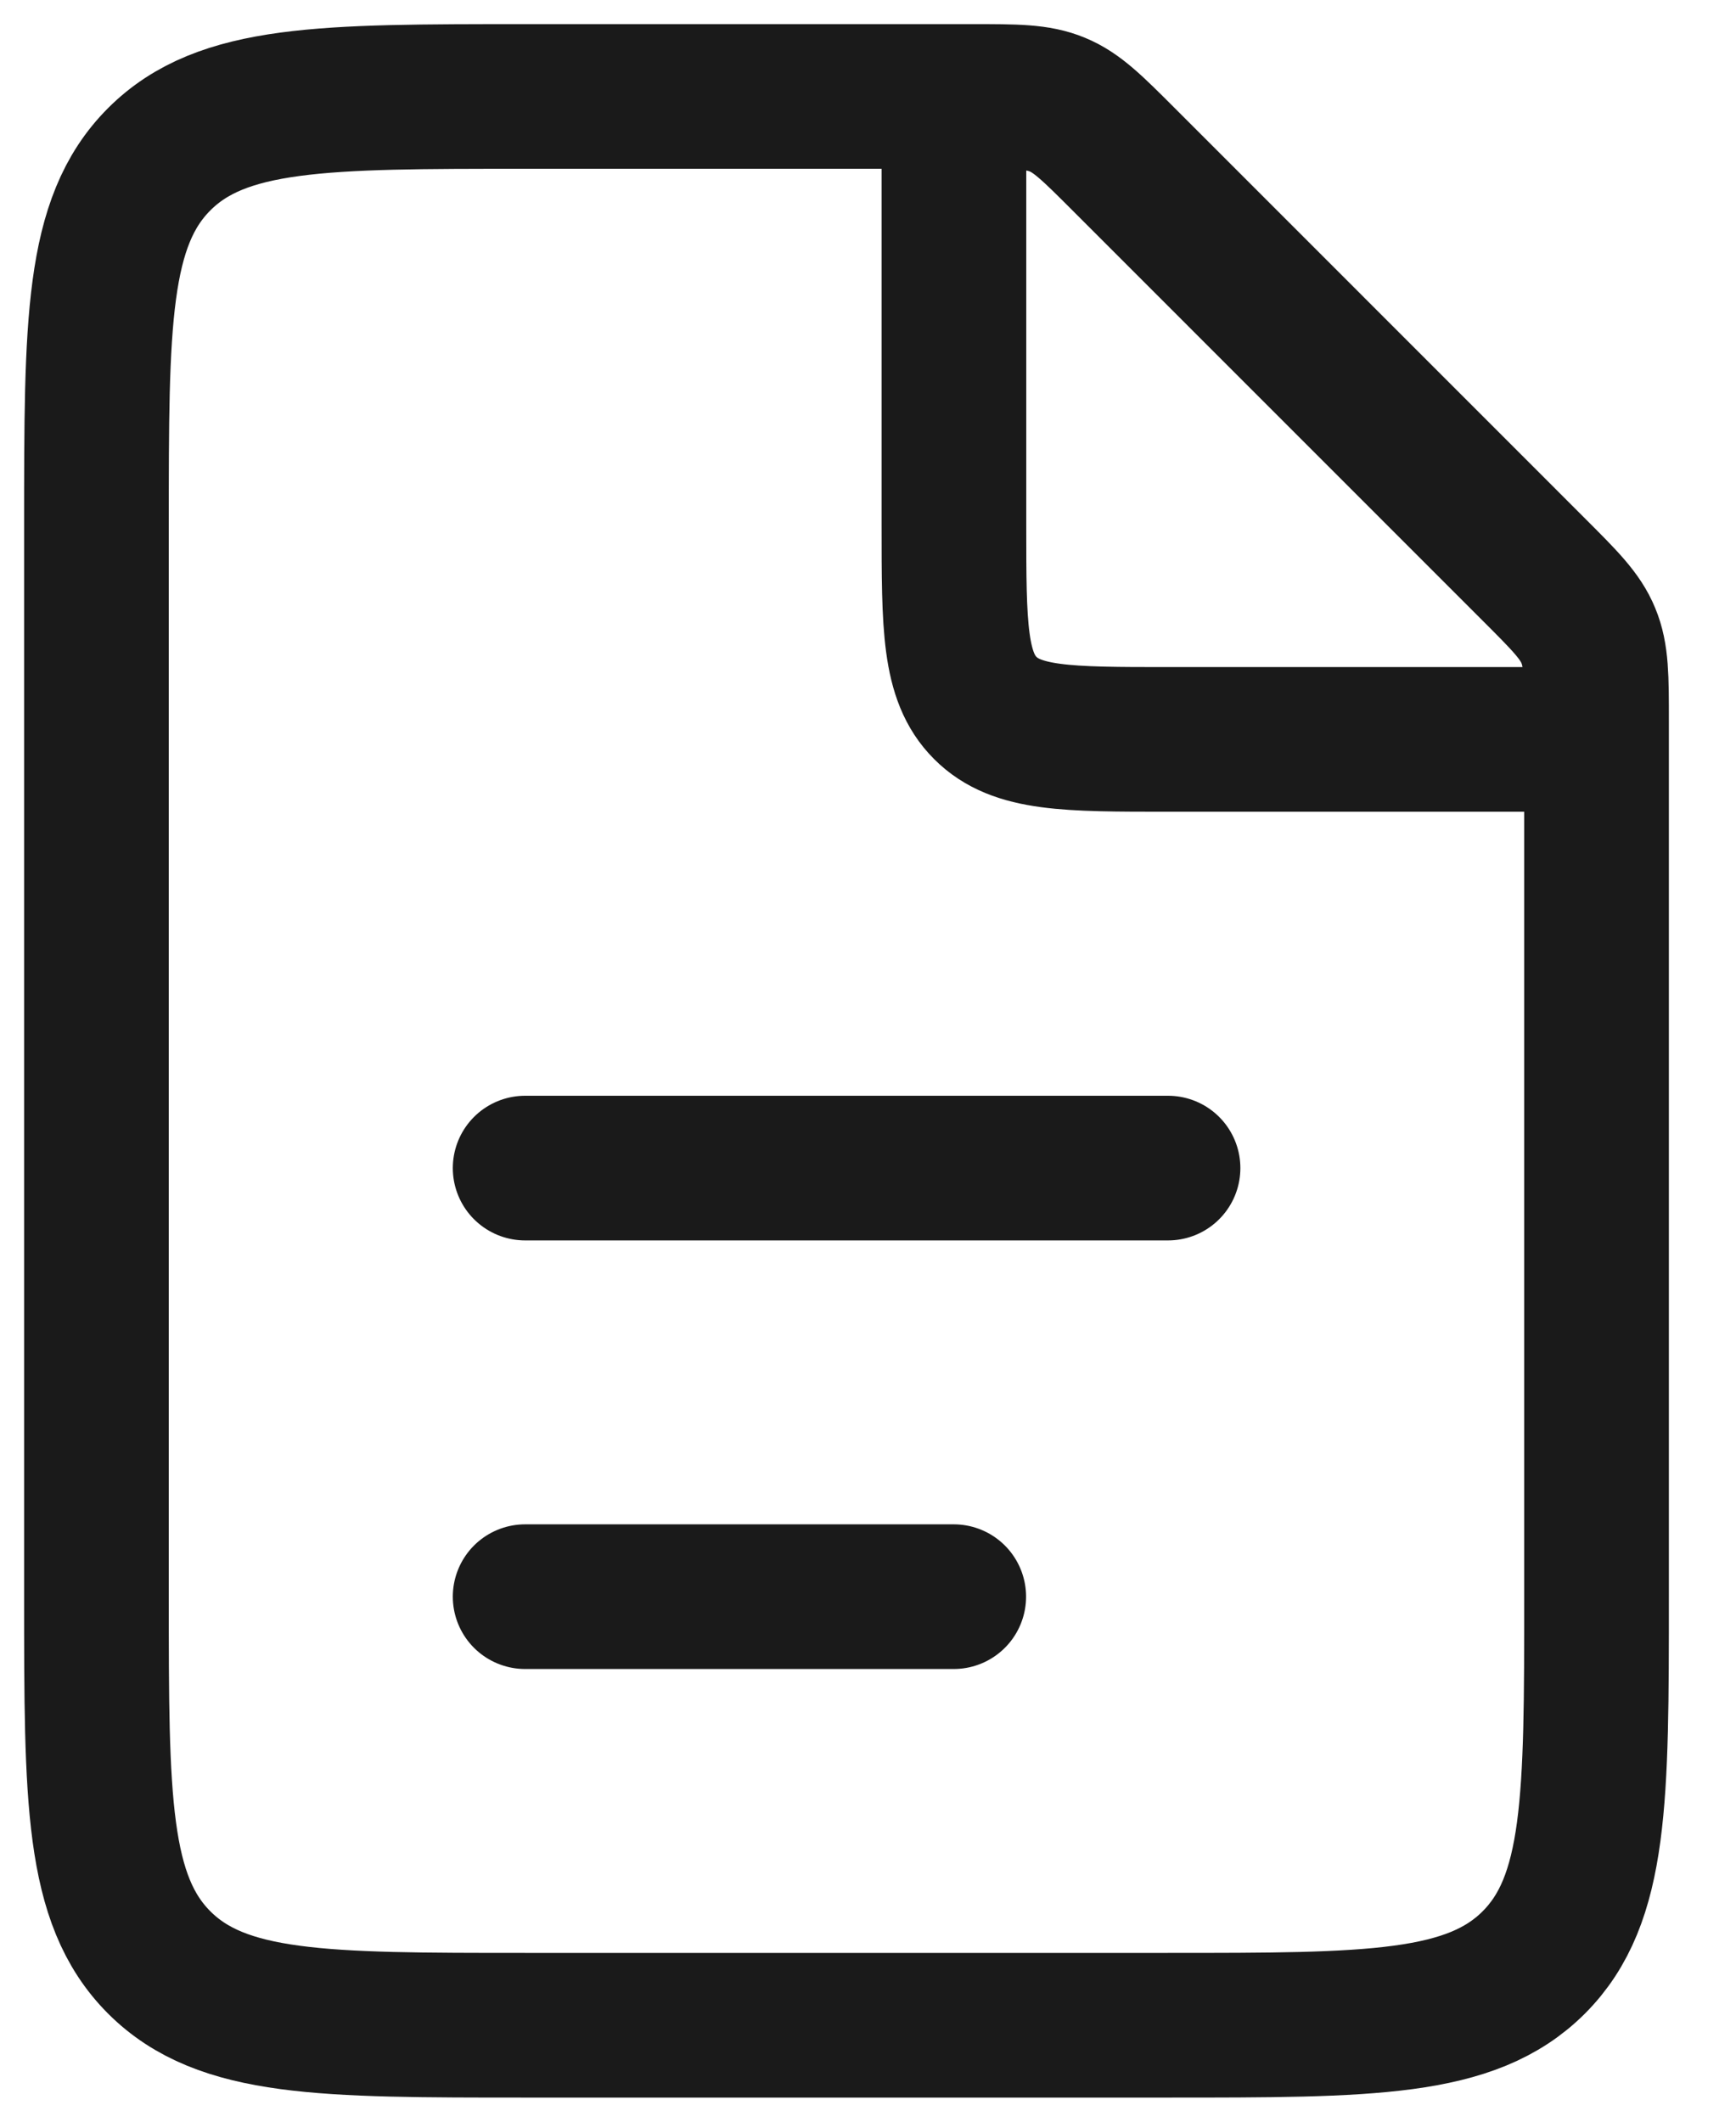
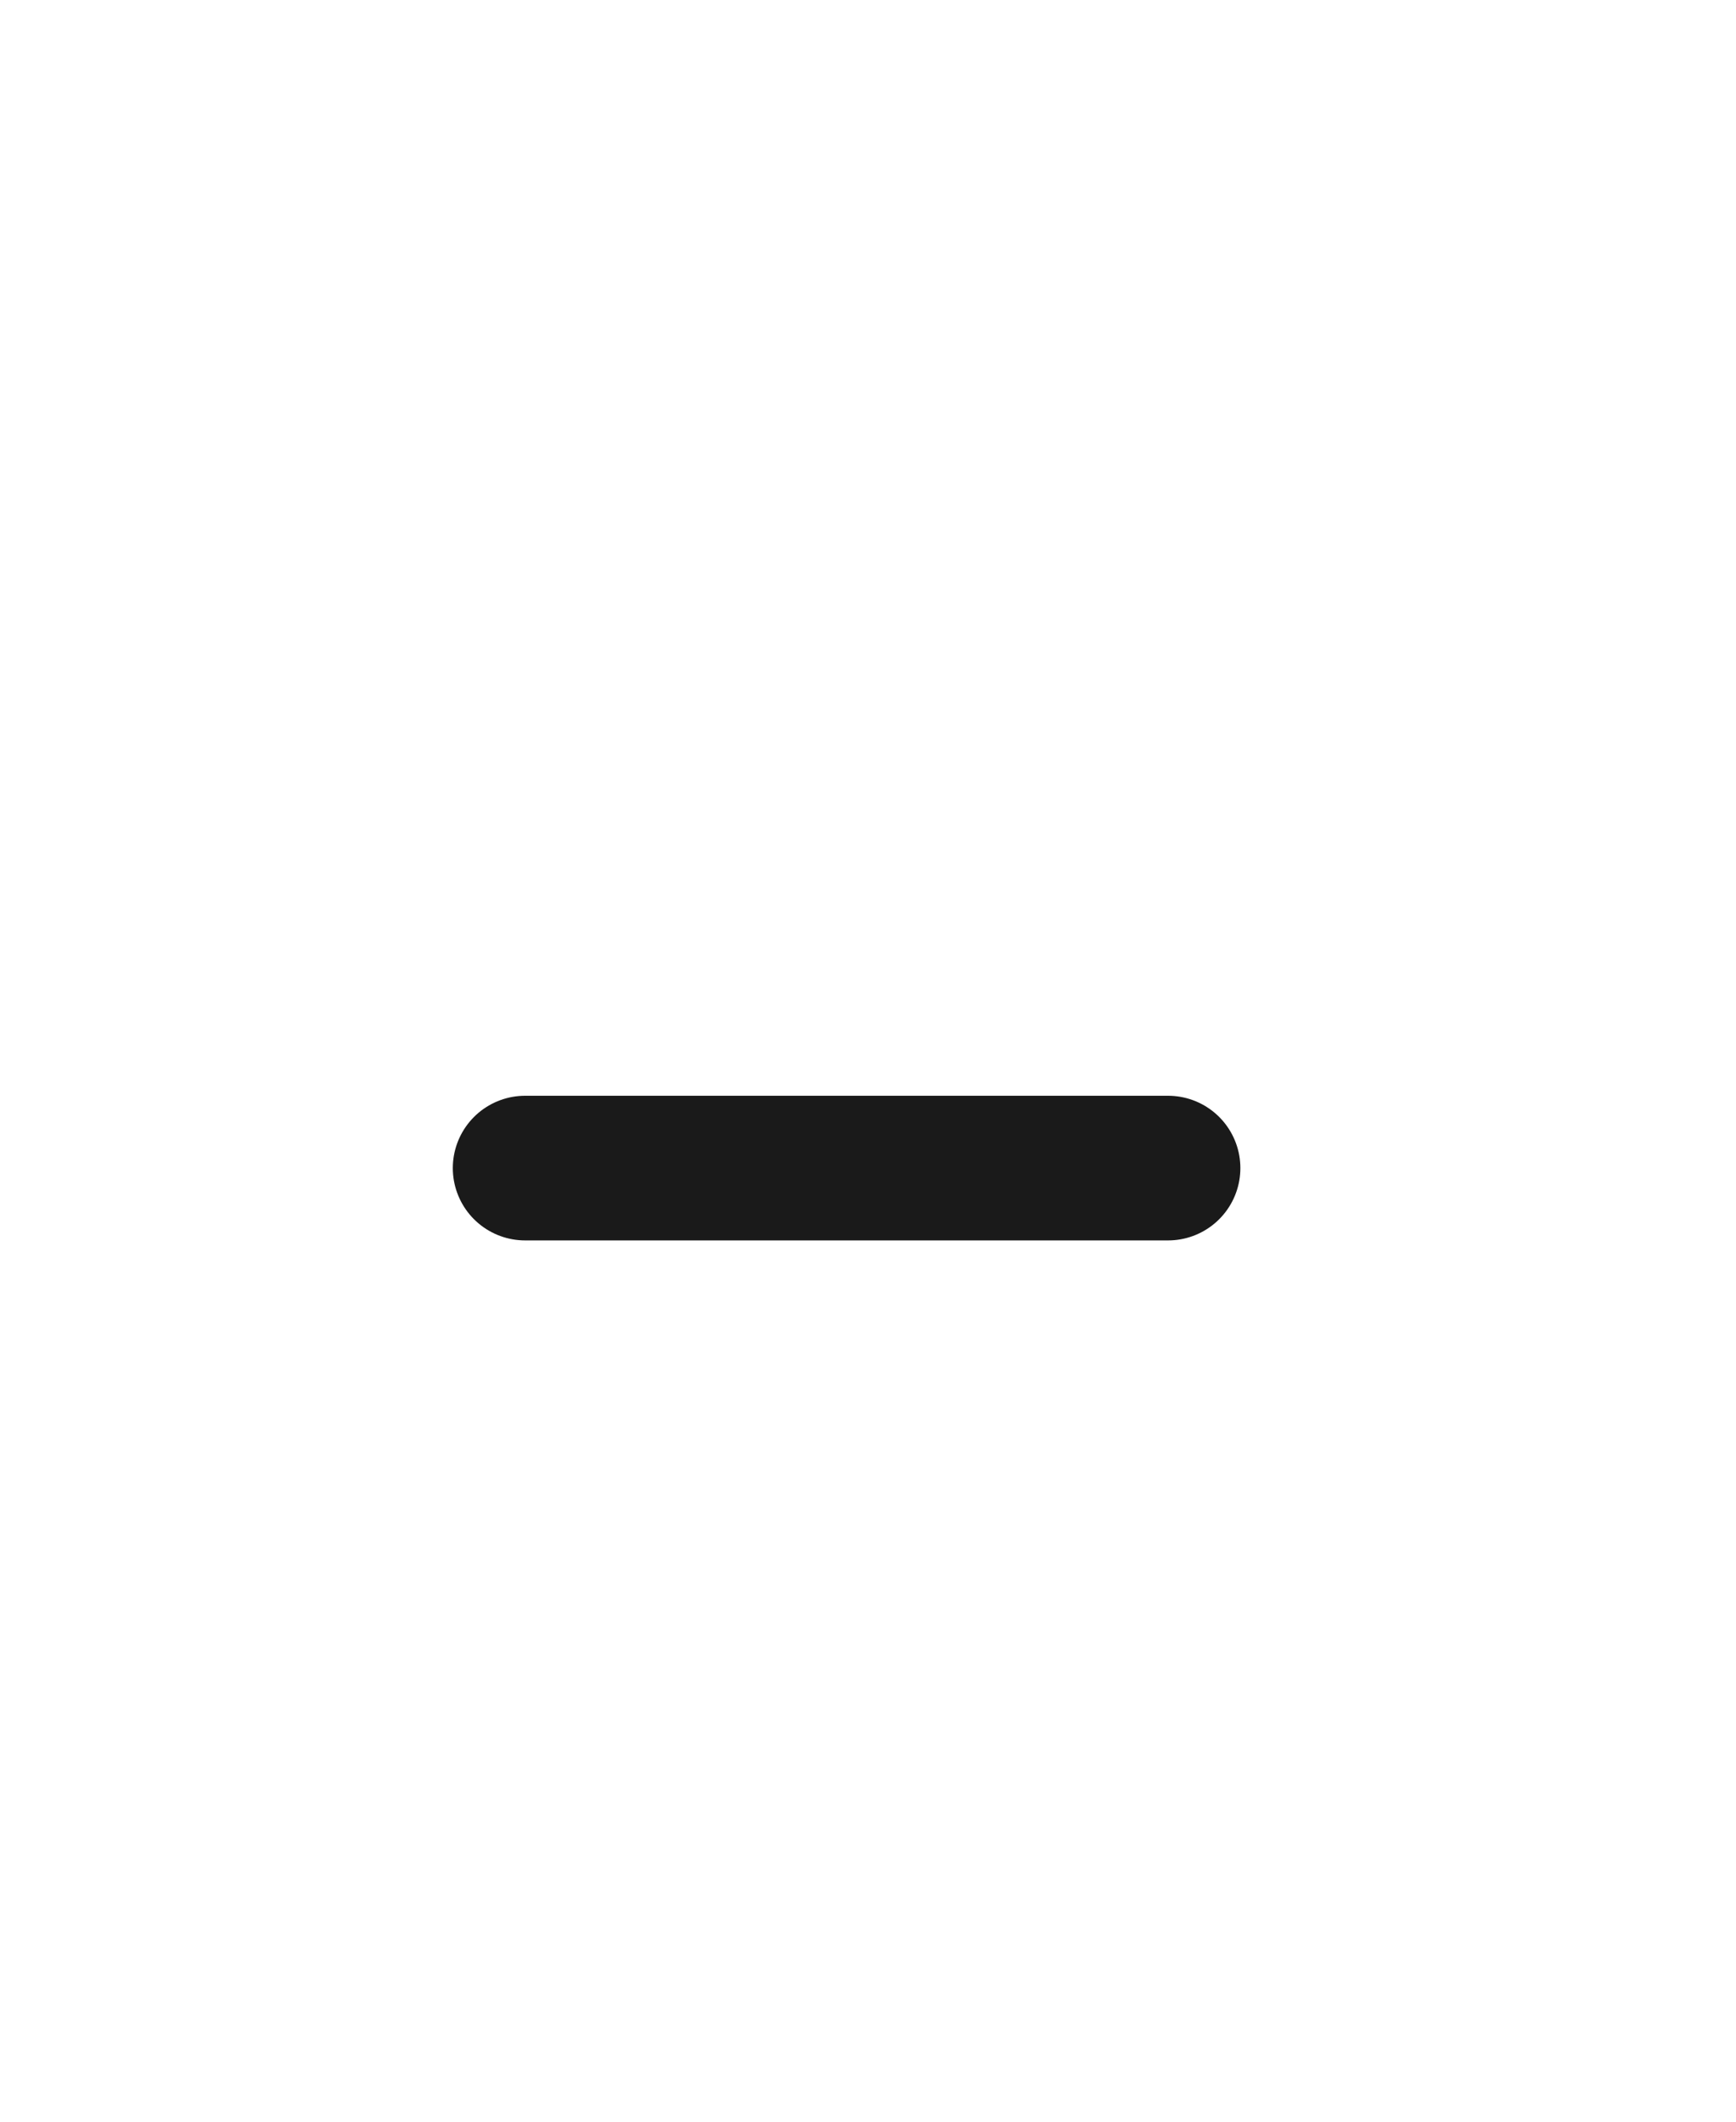
<svg xmlns="http://www.w3.org/2000/svg" width="18" height="22" viewBox="0 0 18 22" fill="none">
-   <path d="M10.079 1H5.444C3.349 1 2.302 1 1.651 1.651C1 2.302 1 3.349 1 5.444V16.556C1 18.651 1 19.698 1.651 20.349C2.302 21 3.349 21 5.444 21H12.11C14.205 21 15.252 21 15.903 20.349C16.554 19.698 16.554 18.651 16.554 16.556V7.476C16.554 7.022 16.554 6.795 16.469 6.591C16.385 6.386 16.224 6.226 15.903 5.905L11.65 1.651C11.329 1.33 11.168 1.169 10.964 1.085C10.76 1 10.533 1 10.079 1Z" stroke="#1A1A1A" stroke-width="1.5" />
  <path d="M5.445 12.112L12.111 12.112" stroke="#1A1A1A" stroke-width="1.5" stroke-linecap="round" />
-   <path d="M5.445 16.556L9.889 16.556" stroke="#1A1A1A" stroke-width="1.5" stroke-linecap="round" />
-   <path d="M9.891 1V5.444C9.891 6.492 9.891 7.016 10.216 7.341C10.541 7.667 11.065 7.667 12.113 7.667H16.556" stroke="#1A1A1A" stroke-width="1.5" />
</svg>